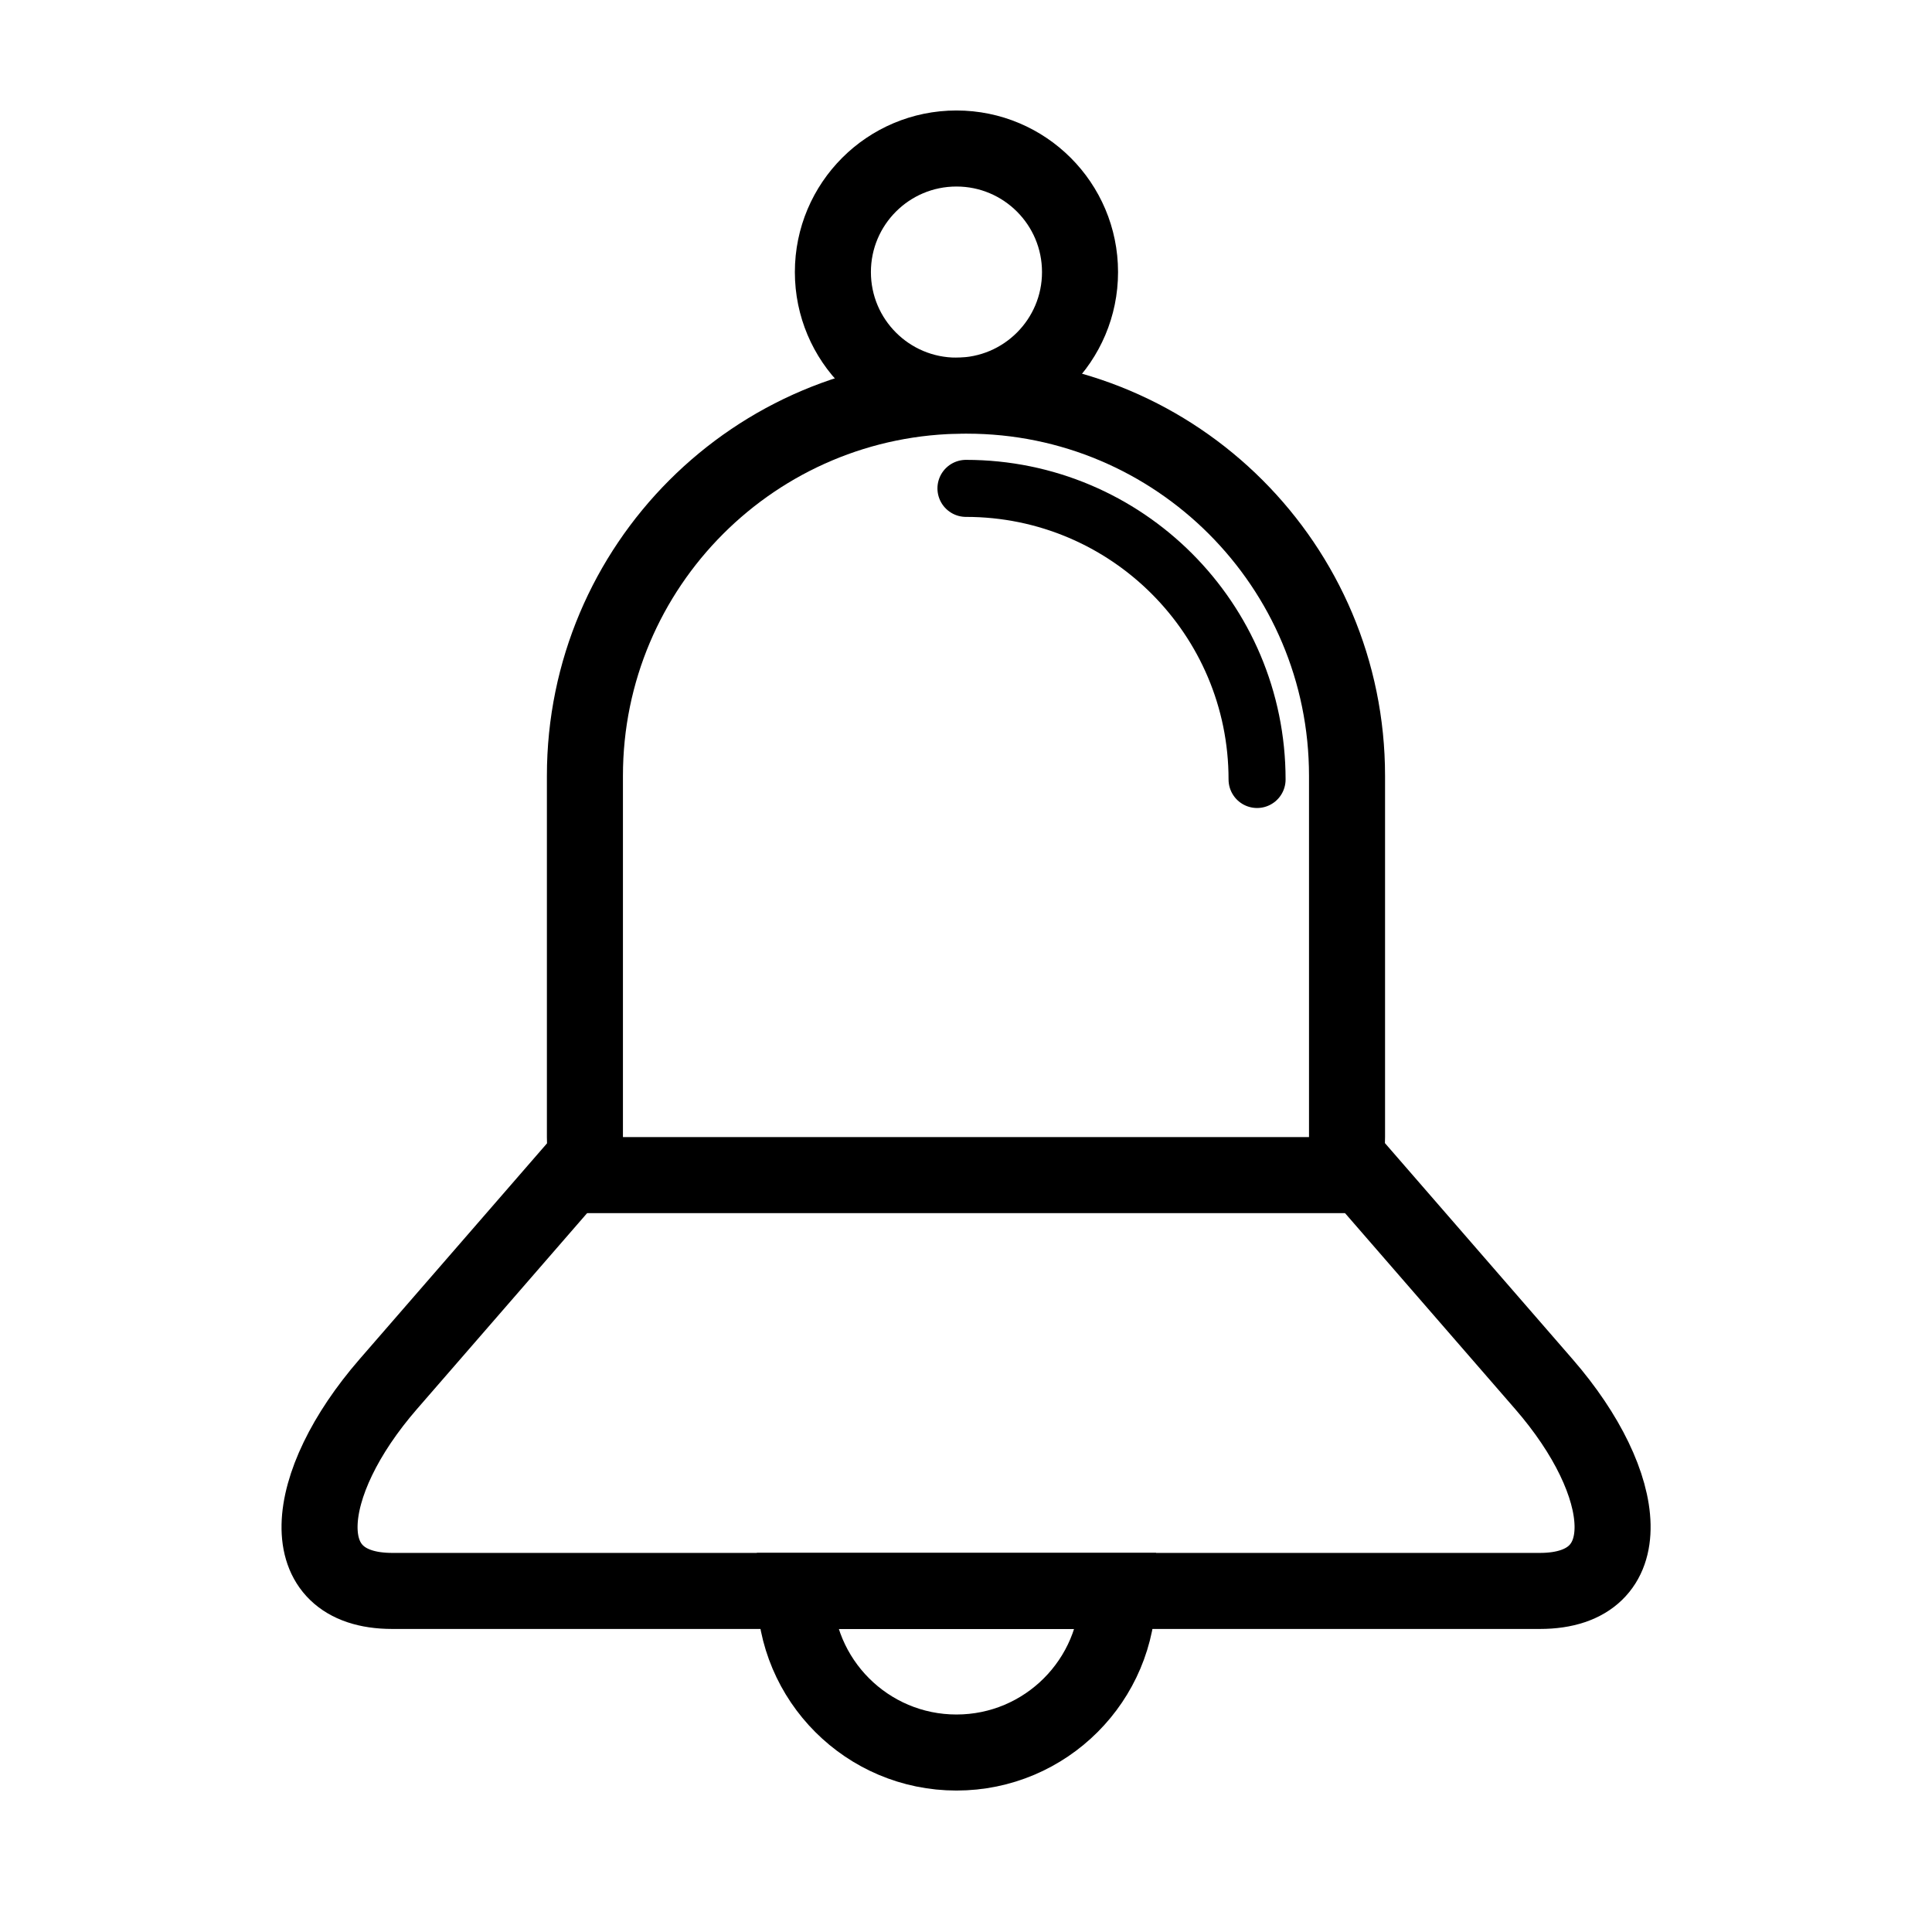
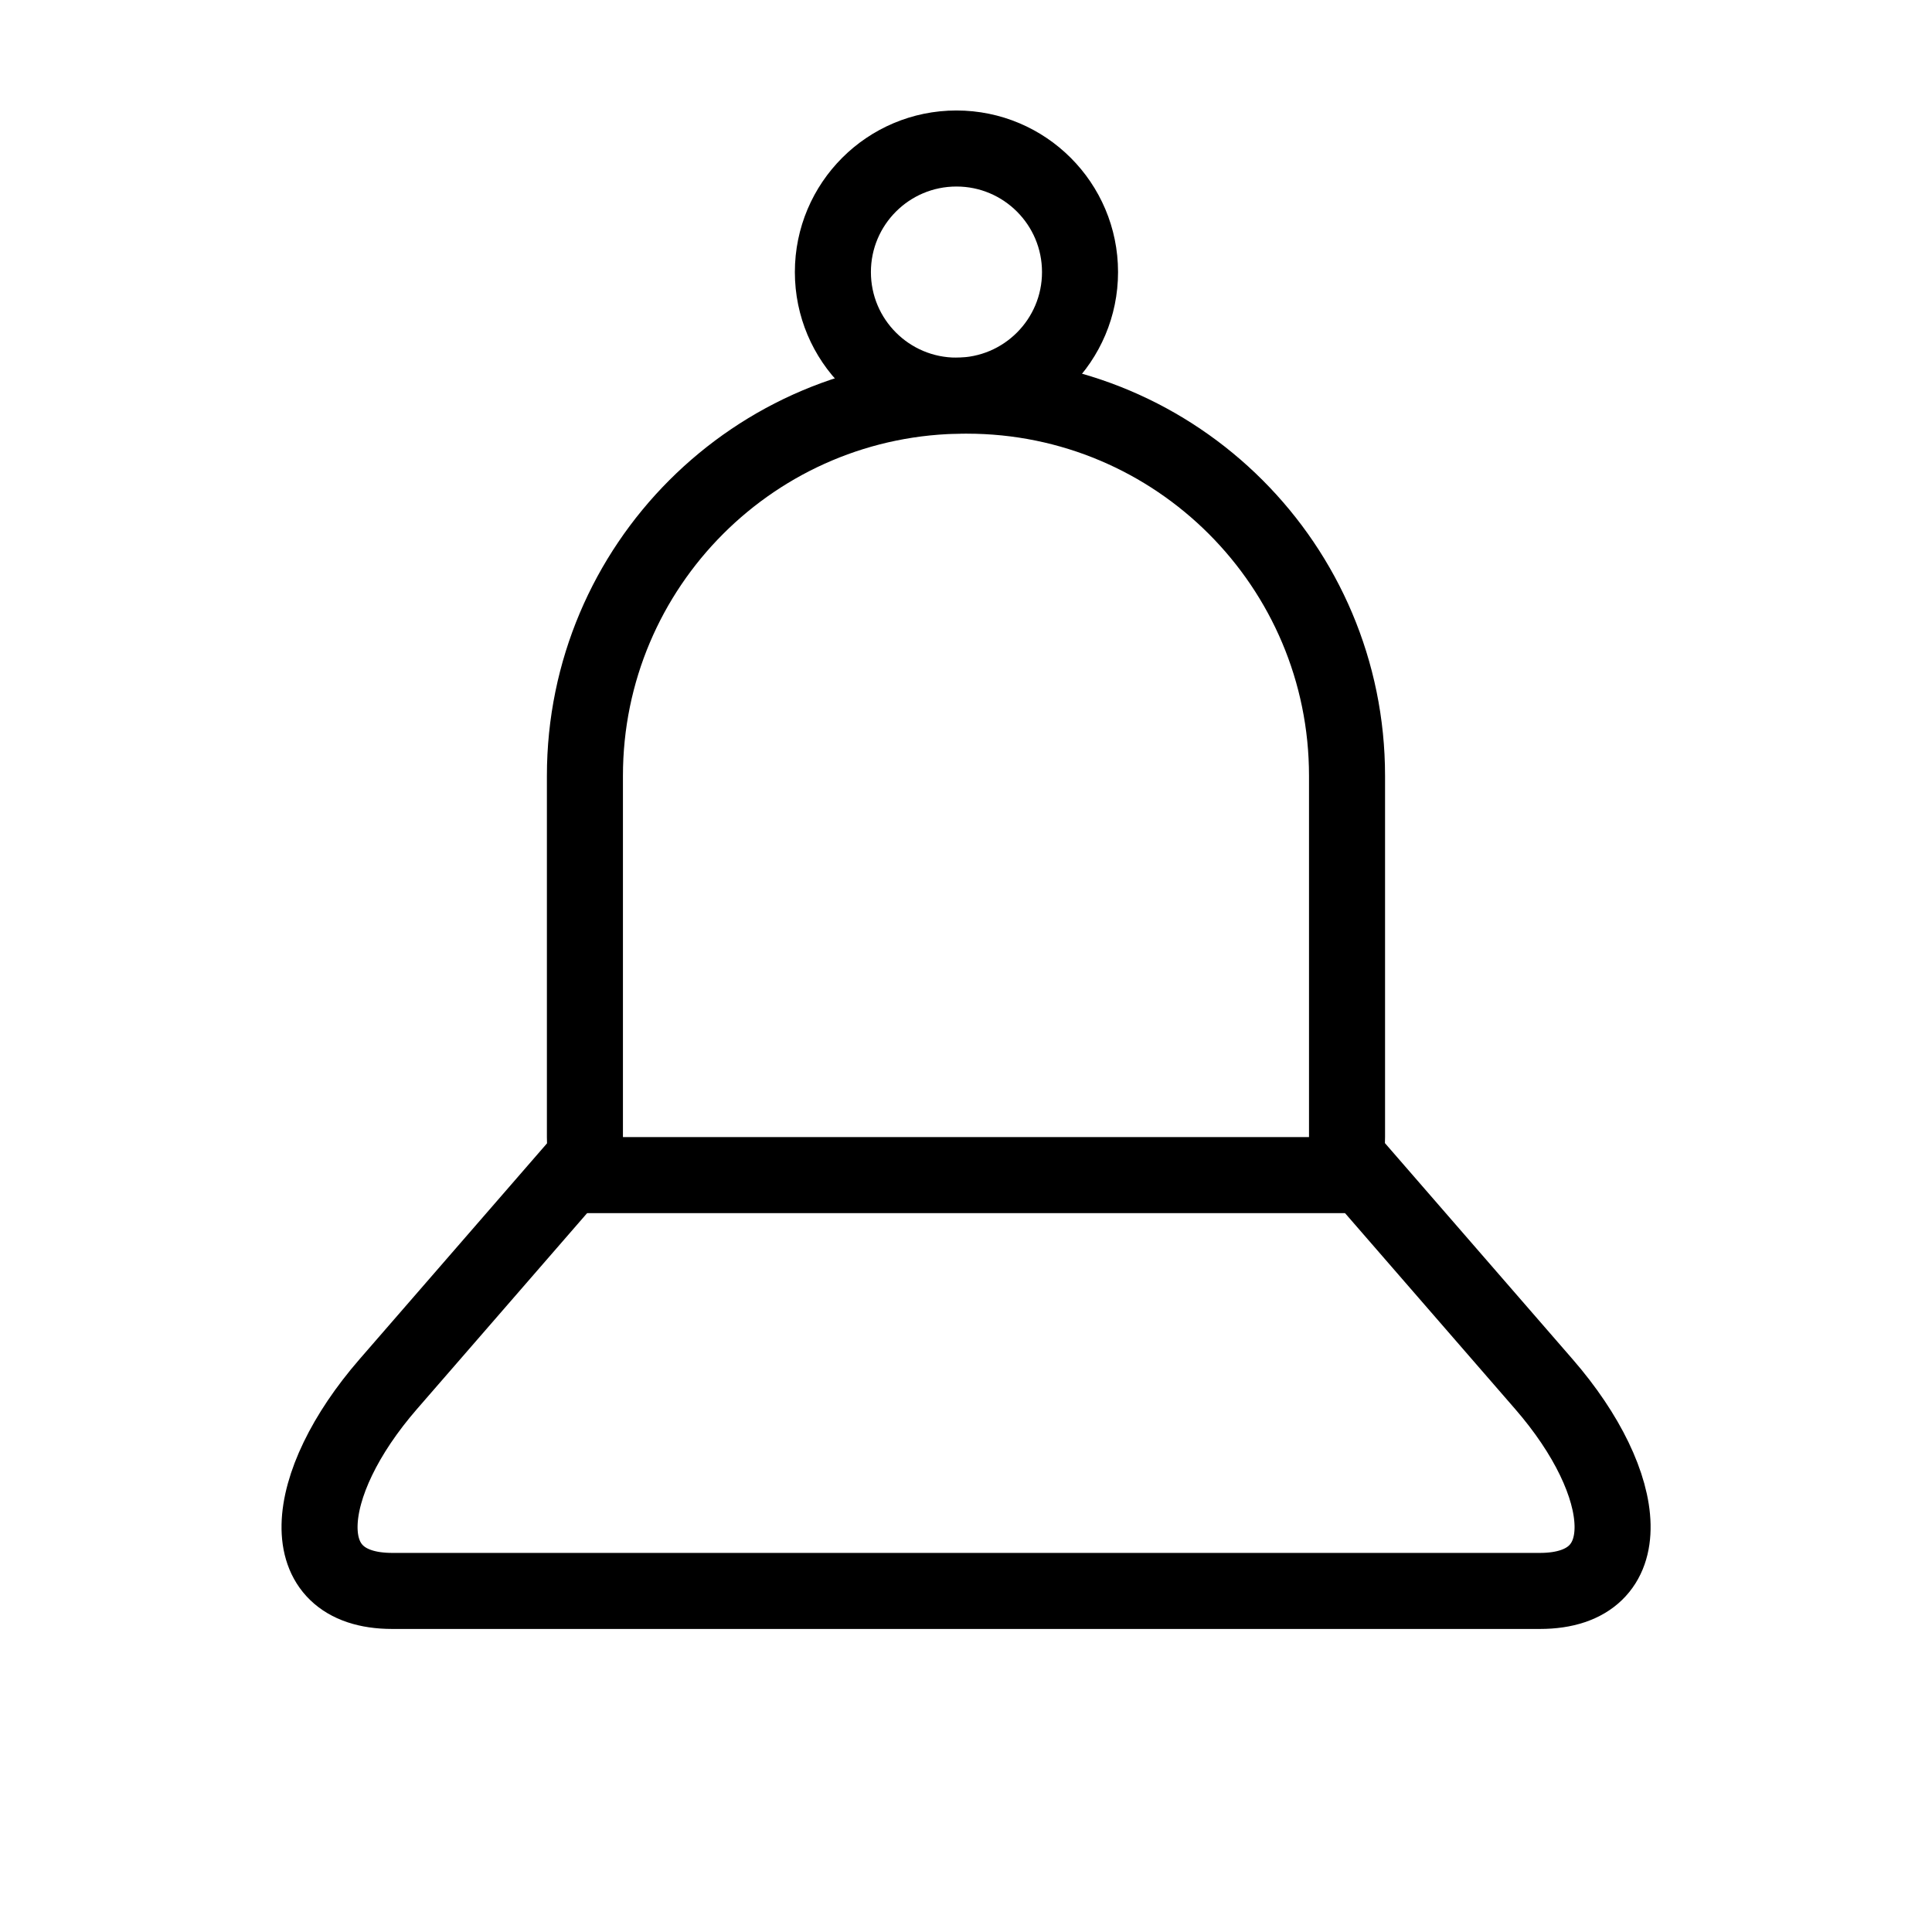
<svg xmlns="http://www.w3.org/2000/svg" width="800px" height="800px" version="1.1" viewBox="144 144 512 512">
  <defs>
    <clipPath id="d">
-       <path d="m148.09 280h503.81v371.9h-503.81z" />
+       <path d="m148.09 280h503.81h-503.81z" />
    </clipPath>
    <clipPath id="c">
      <path d="m186 148.09h465.9v416.91h-465.9z" />
    </clipPath>
    <clipPath id="b">
      <path d="m148.09 148.09h503.81v503.81h-503.81z" />
    </clipPath>
    <clipPath id="a">
      <path d="m148.09 148.09h503.81v385.91h-503.81z" />
    </clipPath>
  </defs>
  <g clip-path="url(#d)">
-     <path transform="matrix(5.038 0 0 5.038 148.09 148.09)" d="m41 82.875c0 4.693 3.806 8.5 8.5 8.5 4.695 0 8.5-3.807 8.5-8.5z" fill="none" stroke="#000000" stroke-miterlimit="10" stroke-width="4" />
-   </g>
+     </g>
  <g clip-path="url(#c)">
-     <path transform="matrix(5.038 0 0 5.038 148.09 148.09)" d="m50 24.878c8.457 0 15.313 6.855 15.313 15.313" fill="none" stroke="#000000" stroke-linecap="round" stroke-miterlimit="10" stroke-width="3" />
-   </g>
+     </g>
  <g clip-path="url(#b)">
    <path transform="matrix(5.038 0 0 5.038 148.09 148.09)" d="m80.402 71.999-10.408-11.985c0.017-0.338 0.051-0.672 0.051-1.014v-19c0-11.046-8.955-20-20-20h-0.089c-11.046 0-20 8.954-20 20v19c0 0.347 0.035 0.684 0.052 1.025l-10.399 11.974c-4.579 5.273-5.121 10.876 0.213 10.876h60.367c5.334 0 4.793-5.603 0.213-10.876z" fill="none" stroke="#000000" stroke-miterlimit="10" stroke-width="4" />
  </g>
  <path d="m299.24 445.34h201.52v20.152h-201.52z" />
  <g clip-path="url(#a)">
    <path transform="matrix(5.038 0 0 5.038 148.09 148.09)" d="m56 13.5c0 3.59-2.91 6.5-6.5 6.5-3.59 0-6.5-2.91-6.5-6.5 0-3.59 2.911-6.5 6.5-6.5 3.59 0 6.5 2.911 6.5 6.5" fill="none" stroke="#000000" stroke-miterlimit="10" stroke-width="4" />
  </g>
</svg>